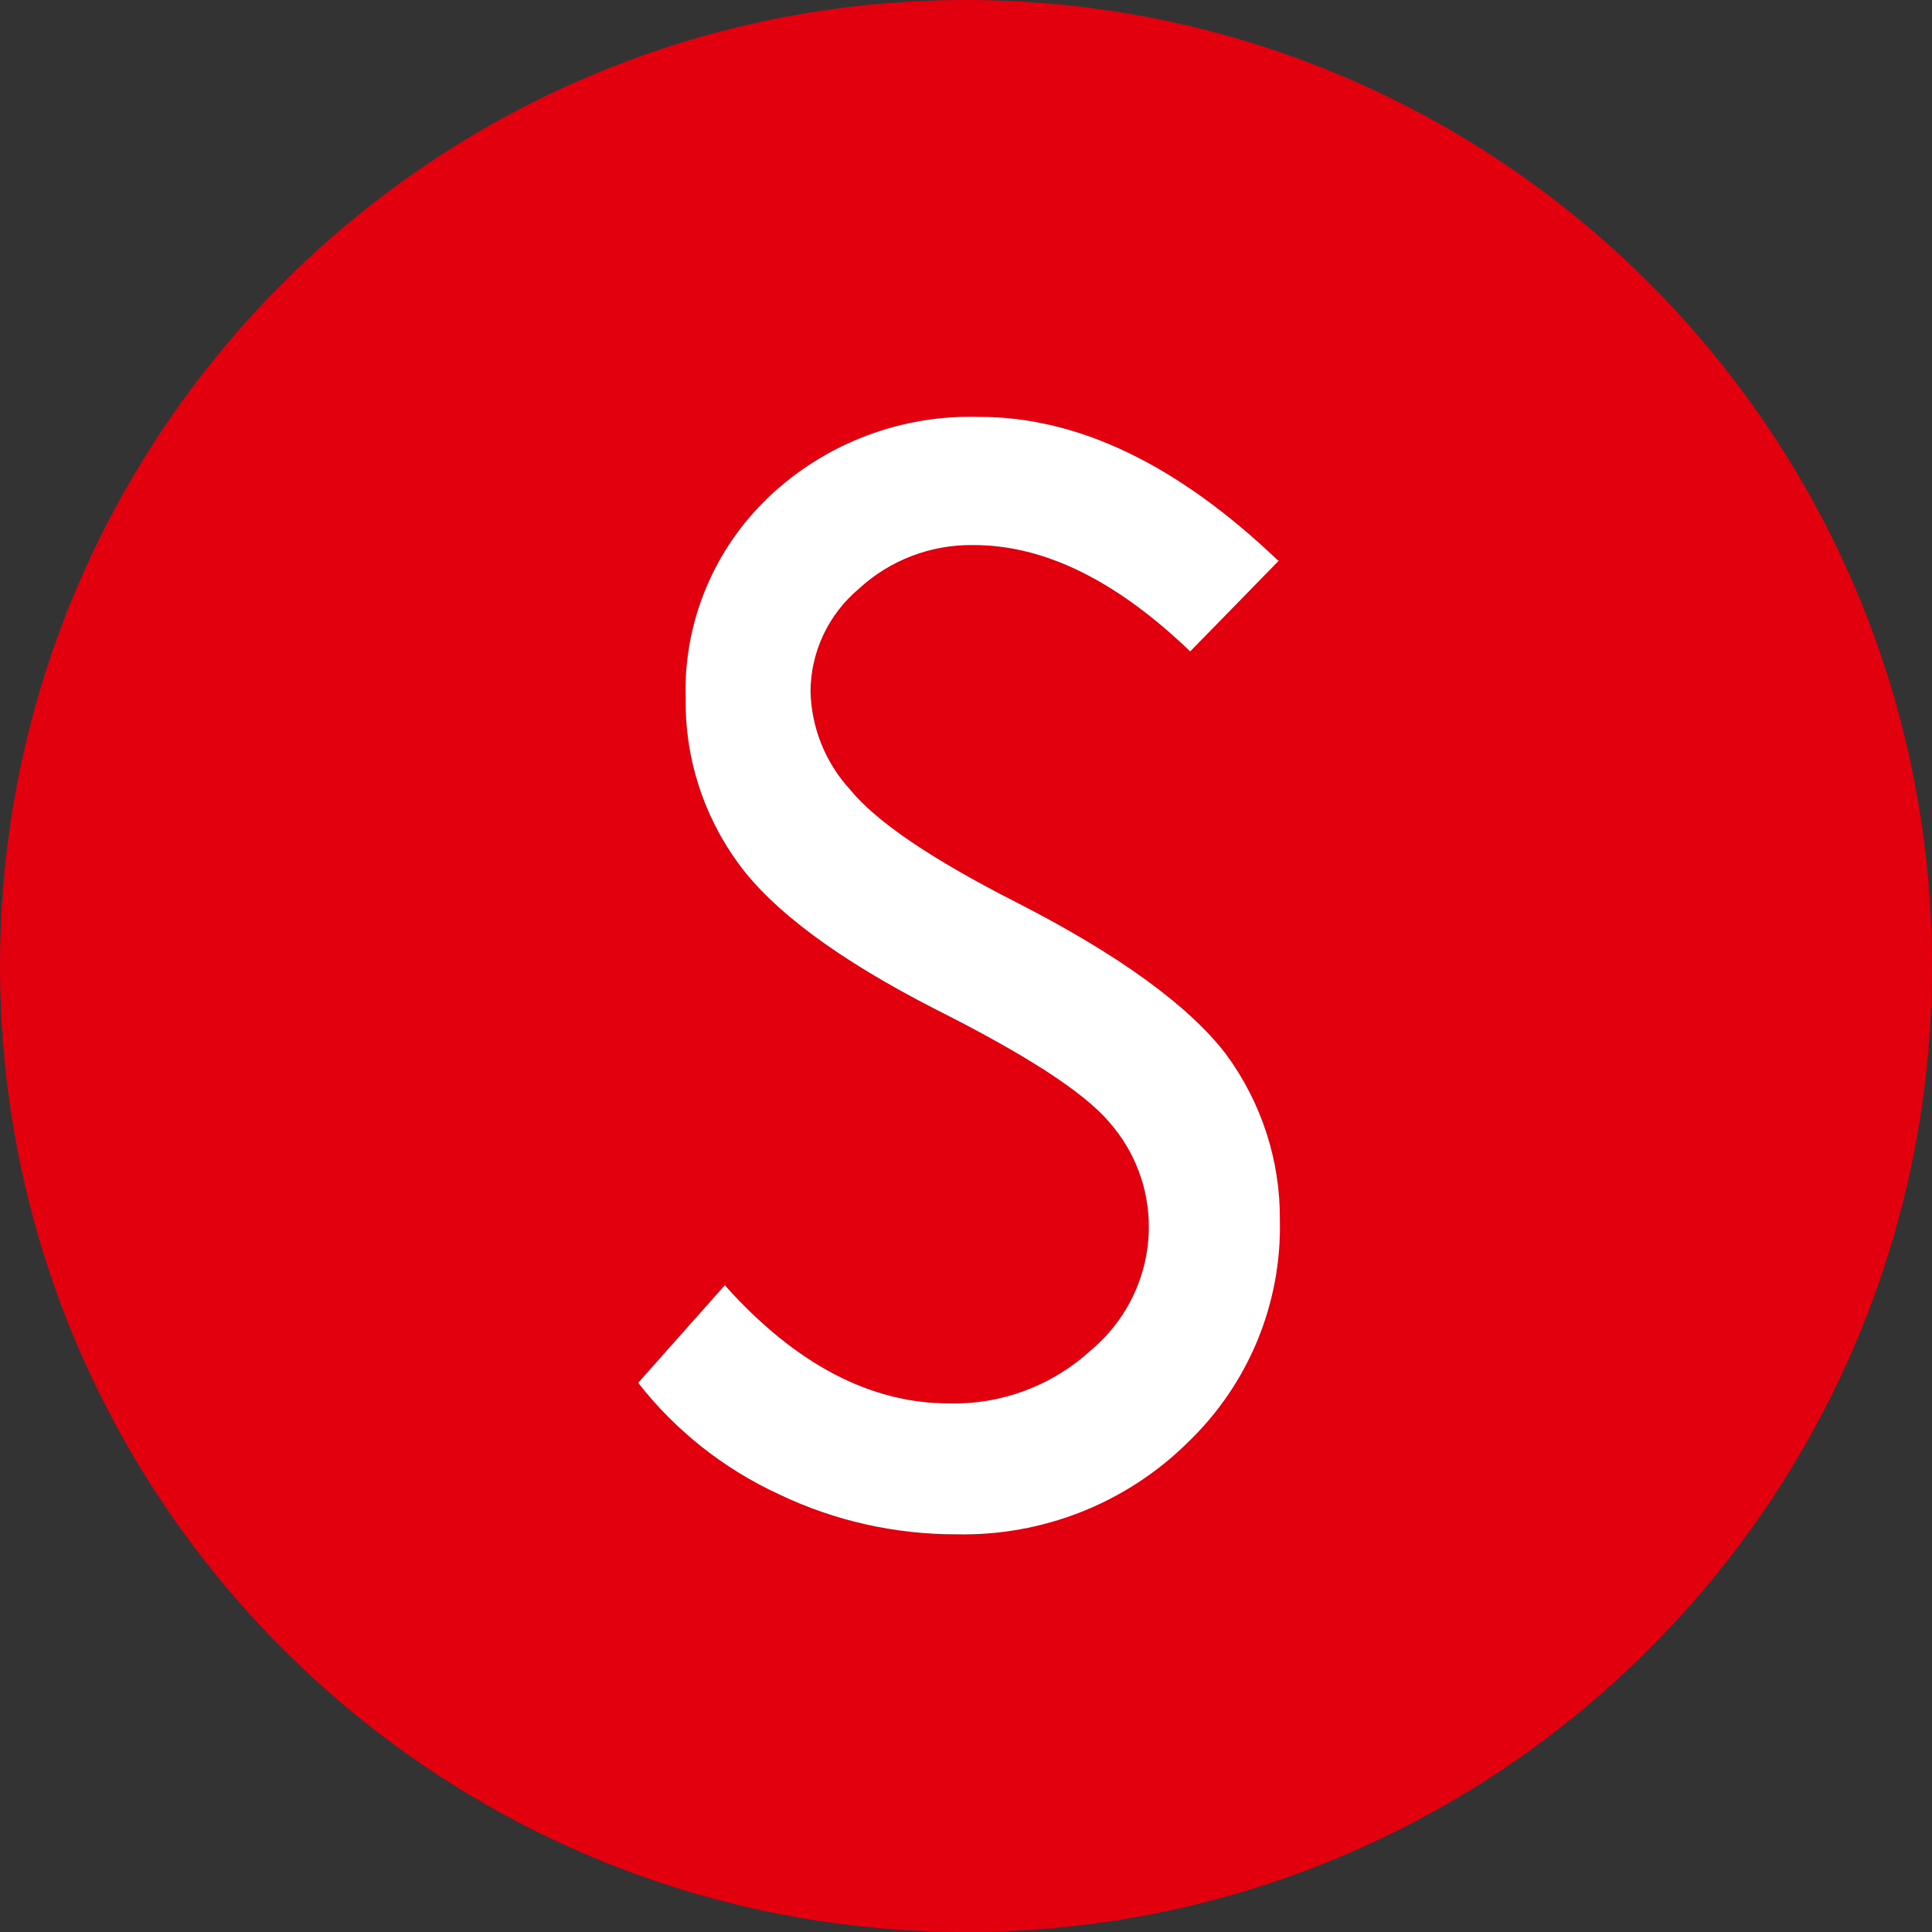
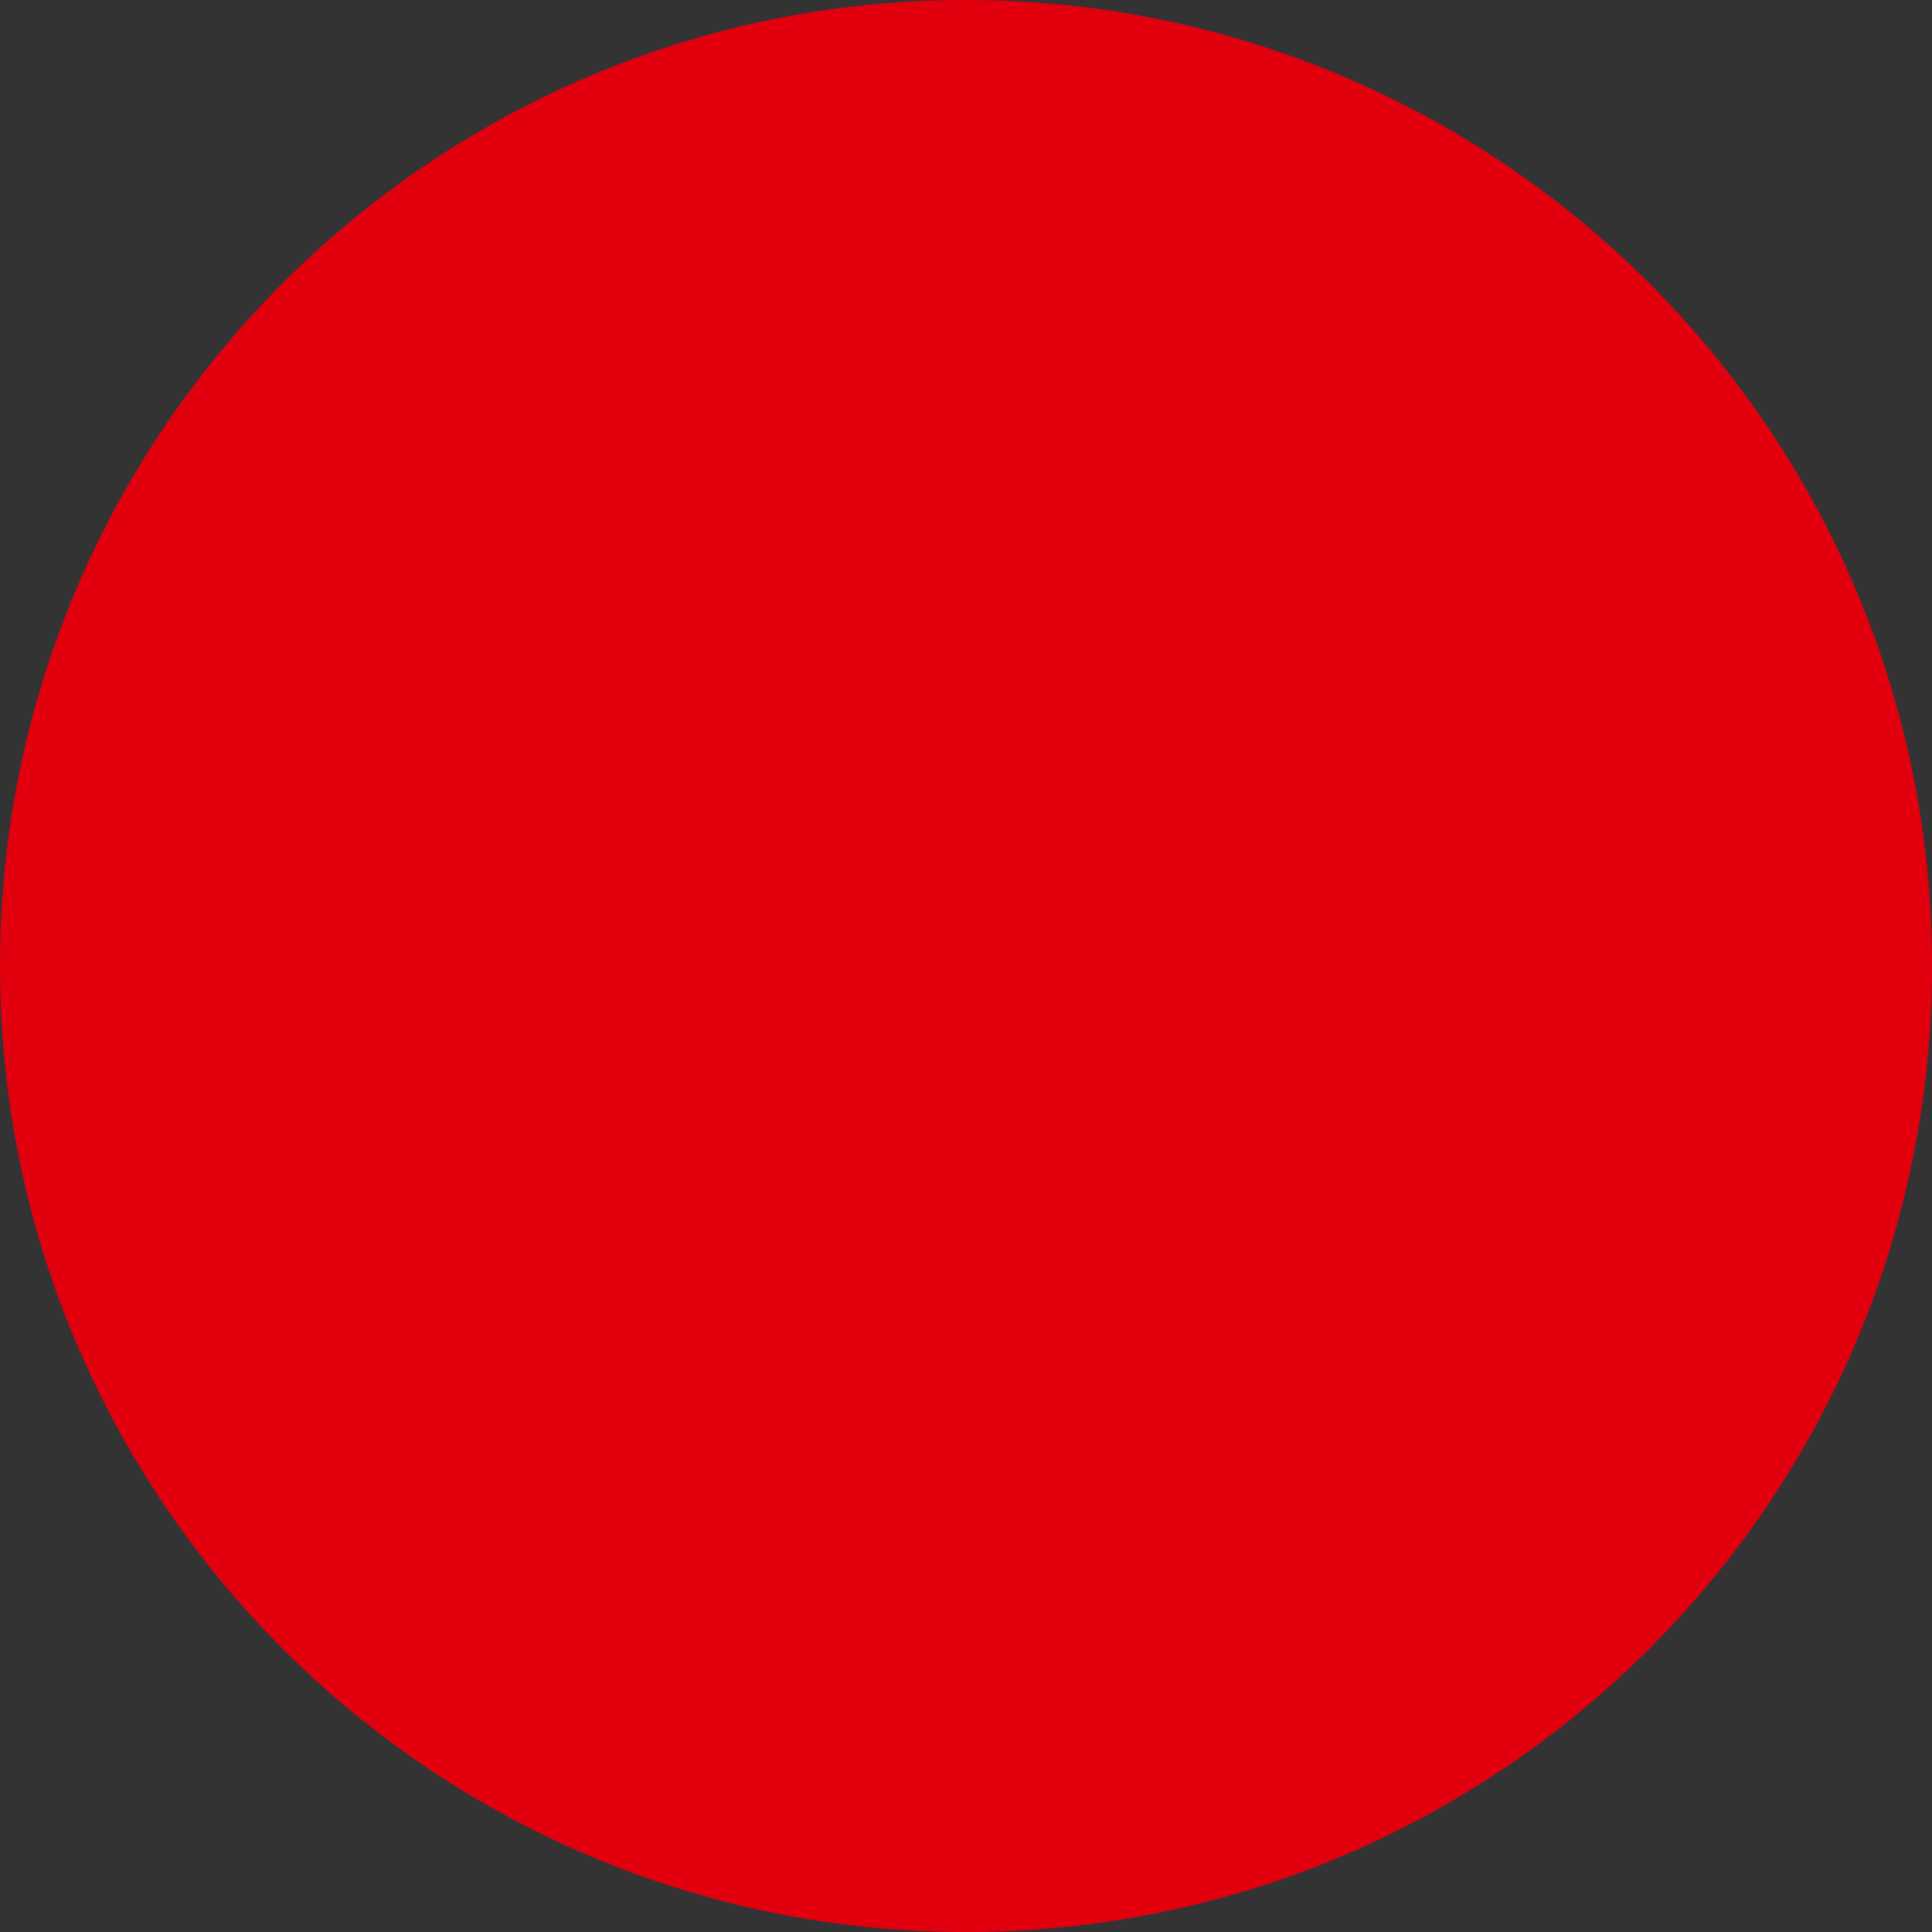
<svg xmlns="http://www.w3.org/2000/svg" width="80" height="80" viewBox="0 0 80 80" fill="none">
  <rect x="0" y="0" width="80" height="80" fill="#333333" stroke="none" />
  <path d="M40 80C62.091 80 80 62.091 80 40C80 17.909 62.091 0 40 0C17.909 0 0 17.909 0 40C0 62.091 17.909 80 40 80Z" fill="#E2000F" />
-   <path fill-rule="evenodd" clip-rule="evenodd" d="M52.959 23.21L49.283 26.974C46.227 24.038 43.248 22.57 40.319 22.57C38.552 22.541 36.843 23.193 35.553 24.389C34.932 24.913 34.433 25.562 34.09 26.294C33.746 27.026 33.566 27.823 33.562 28.63C33.597 30.141 34.183 31.589 35.21 32.707C36.301 34.037 38.583 35.58 42.082 37.362C46.329 39.532 49.219 41.64 50.753 43.635C52.233 45.635 53.02 48.056 52.997 50.535C53.035 52.242 52.716 53.938 52.062 55.519C51.407 57.099 50.431 58.528 49.194 59.718C47.938 60.963 46.44 61.943 44.79 62.599C43.141 63.254 41.374 63.572 39.597 63.532C37.055 63.537 34.545 62.971 32.257 61.876C29.968 60.821 27.968 59.237 26.425 57.259L30.013 53.22C32.928 56.482 36.035 58.113 39.305 58.113C41.466 58.164 43.562 57.381 45.15 55.93C45.907 55.301 46.517 54.516 46.935 53.63C47.354 52.743 47.571 51.777 47.571 50.798C47.572 49.207 46.991 47.67 45.936 46.47C44.871 45.215 42.475 43.672 38.735 41.79C34.729 39.741 32.003 37.721 30.558 35.731C29.114 33.745 28.354 31.352 28.39 28.906C28.345 27.356 28.629 25.814 29.223 24.379C29.817 22.944 30.707 21.648 31.838 20.575C32.997 19.474 34.367 18.614 35.867 18.046C37.367 17.477 38.968 17.211 40.573 17.263C44.655 17.263 48.771 19.245 52.921 23.21H52.959Z" fill="white" />
</svg>